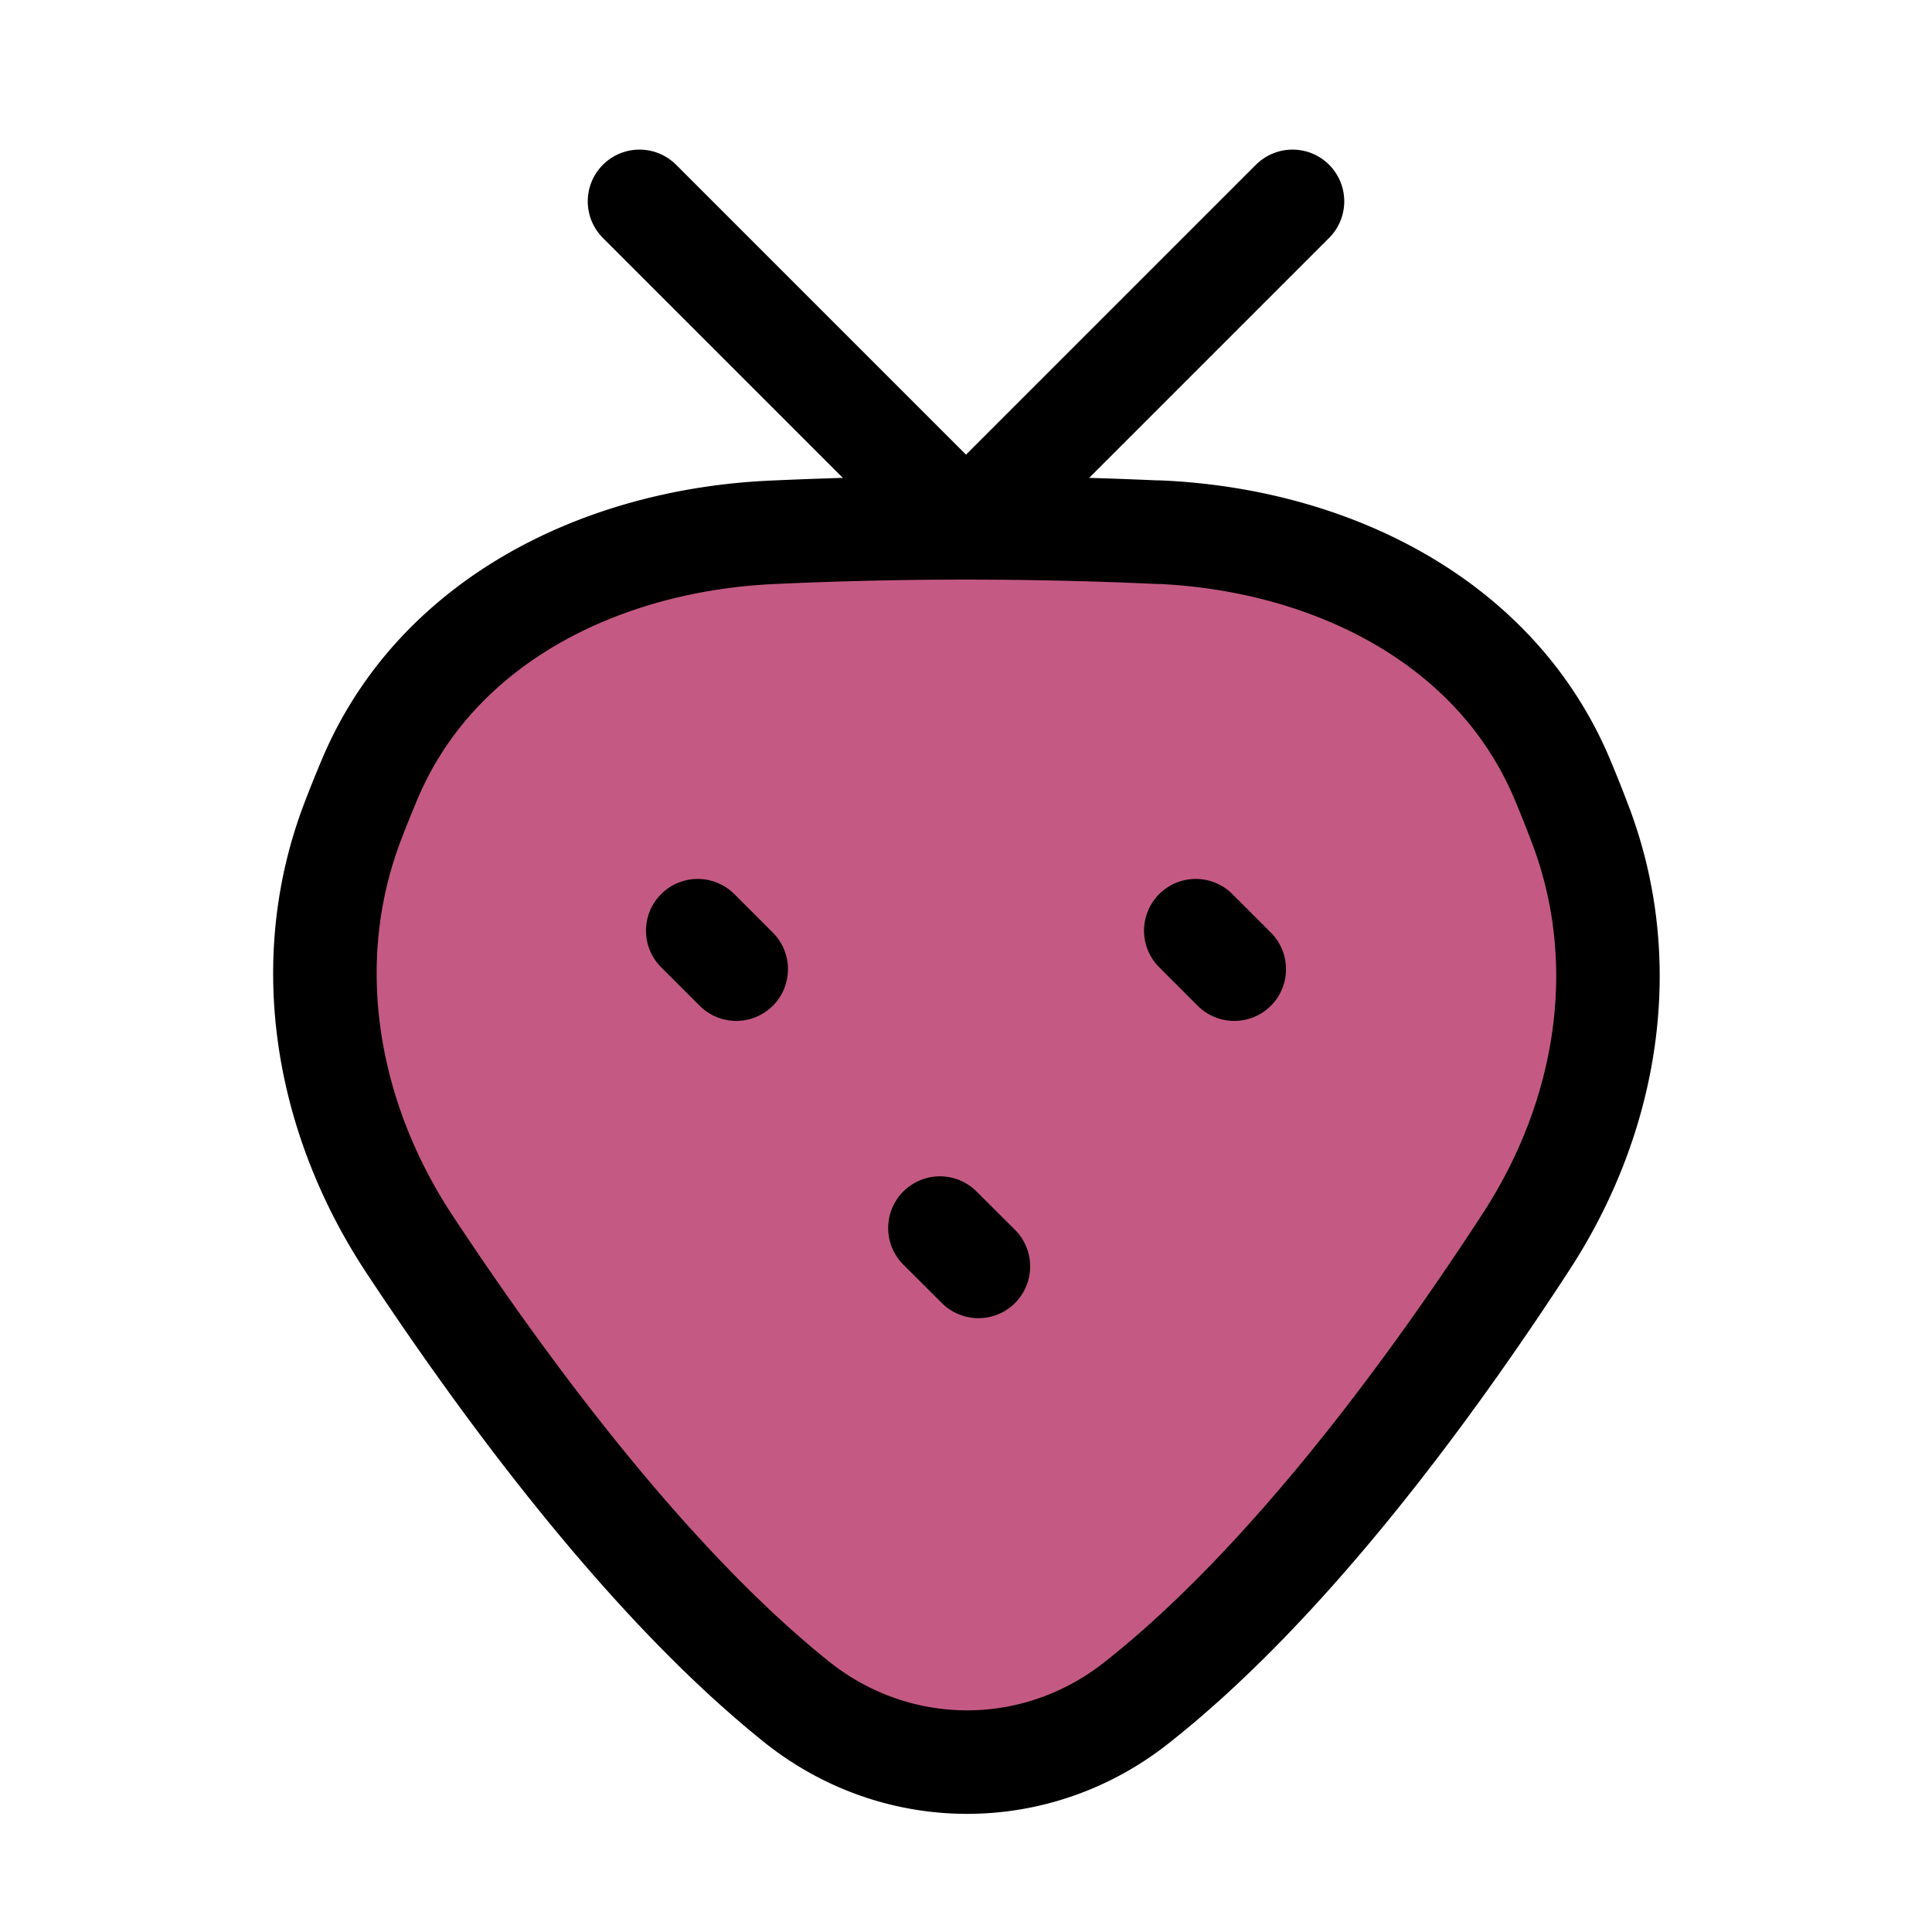
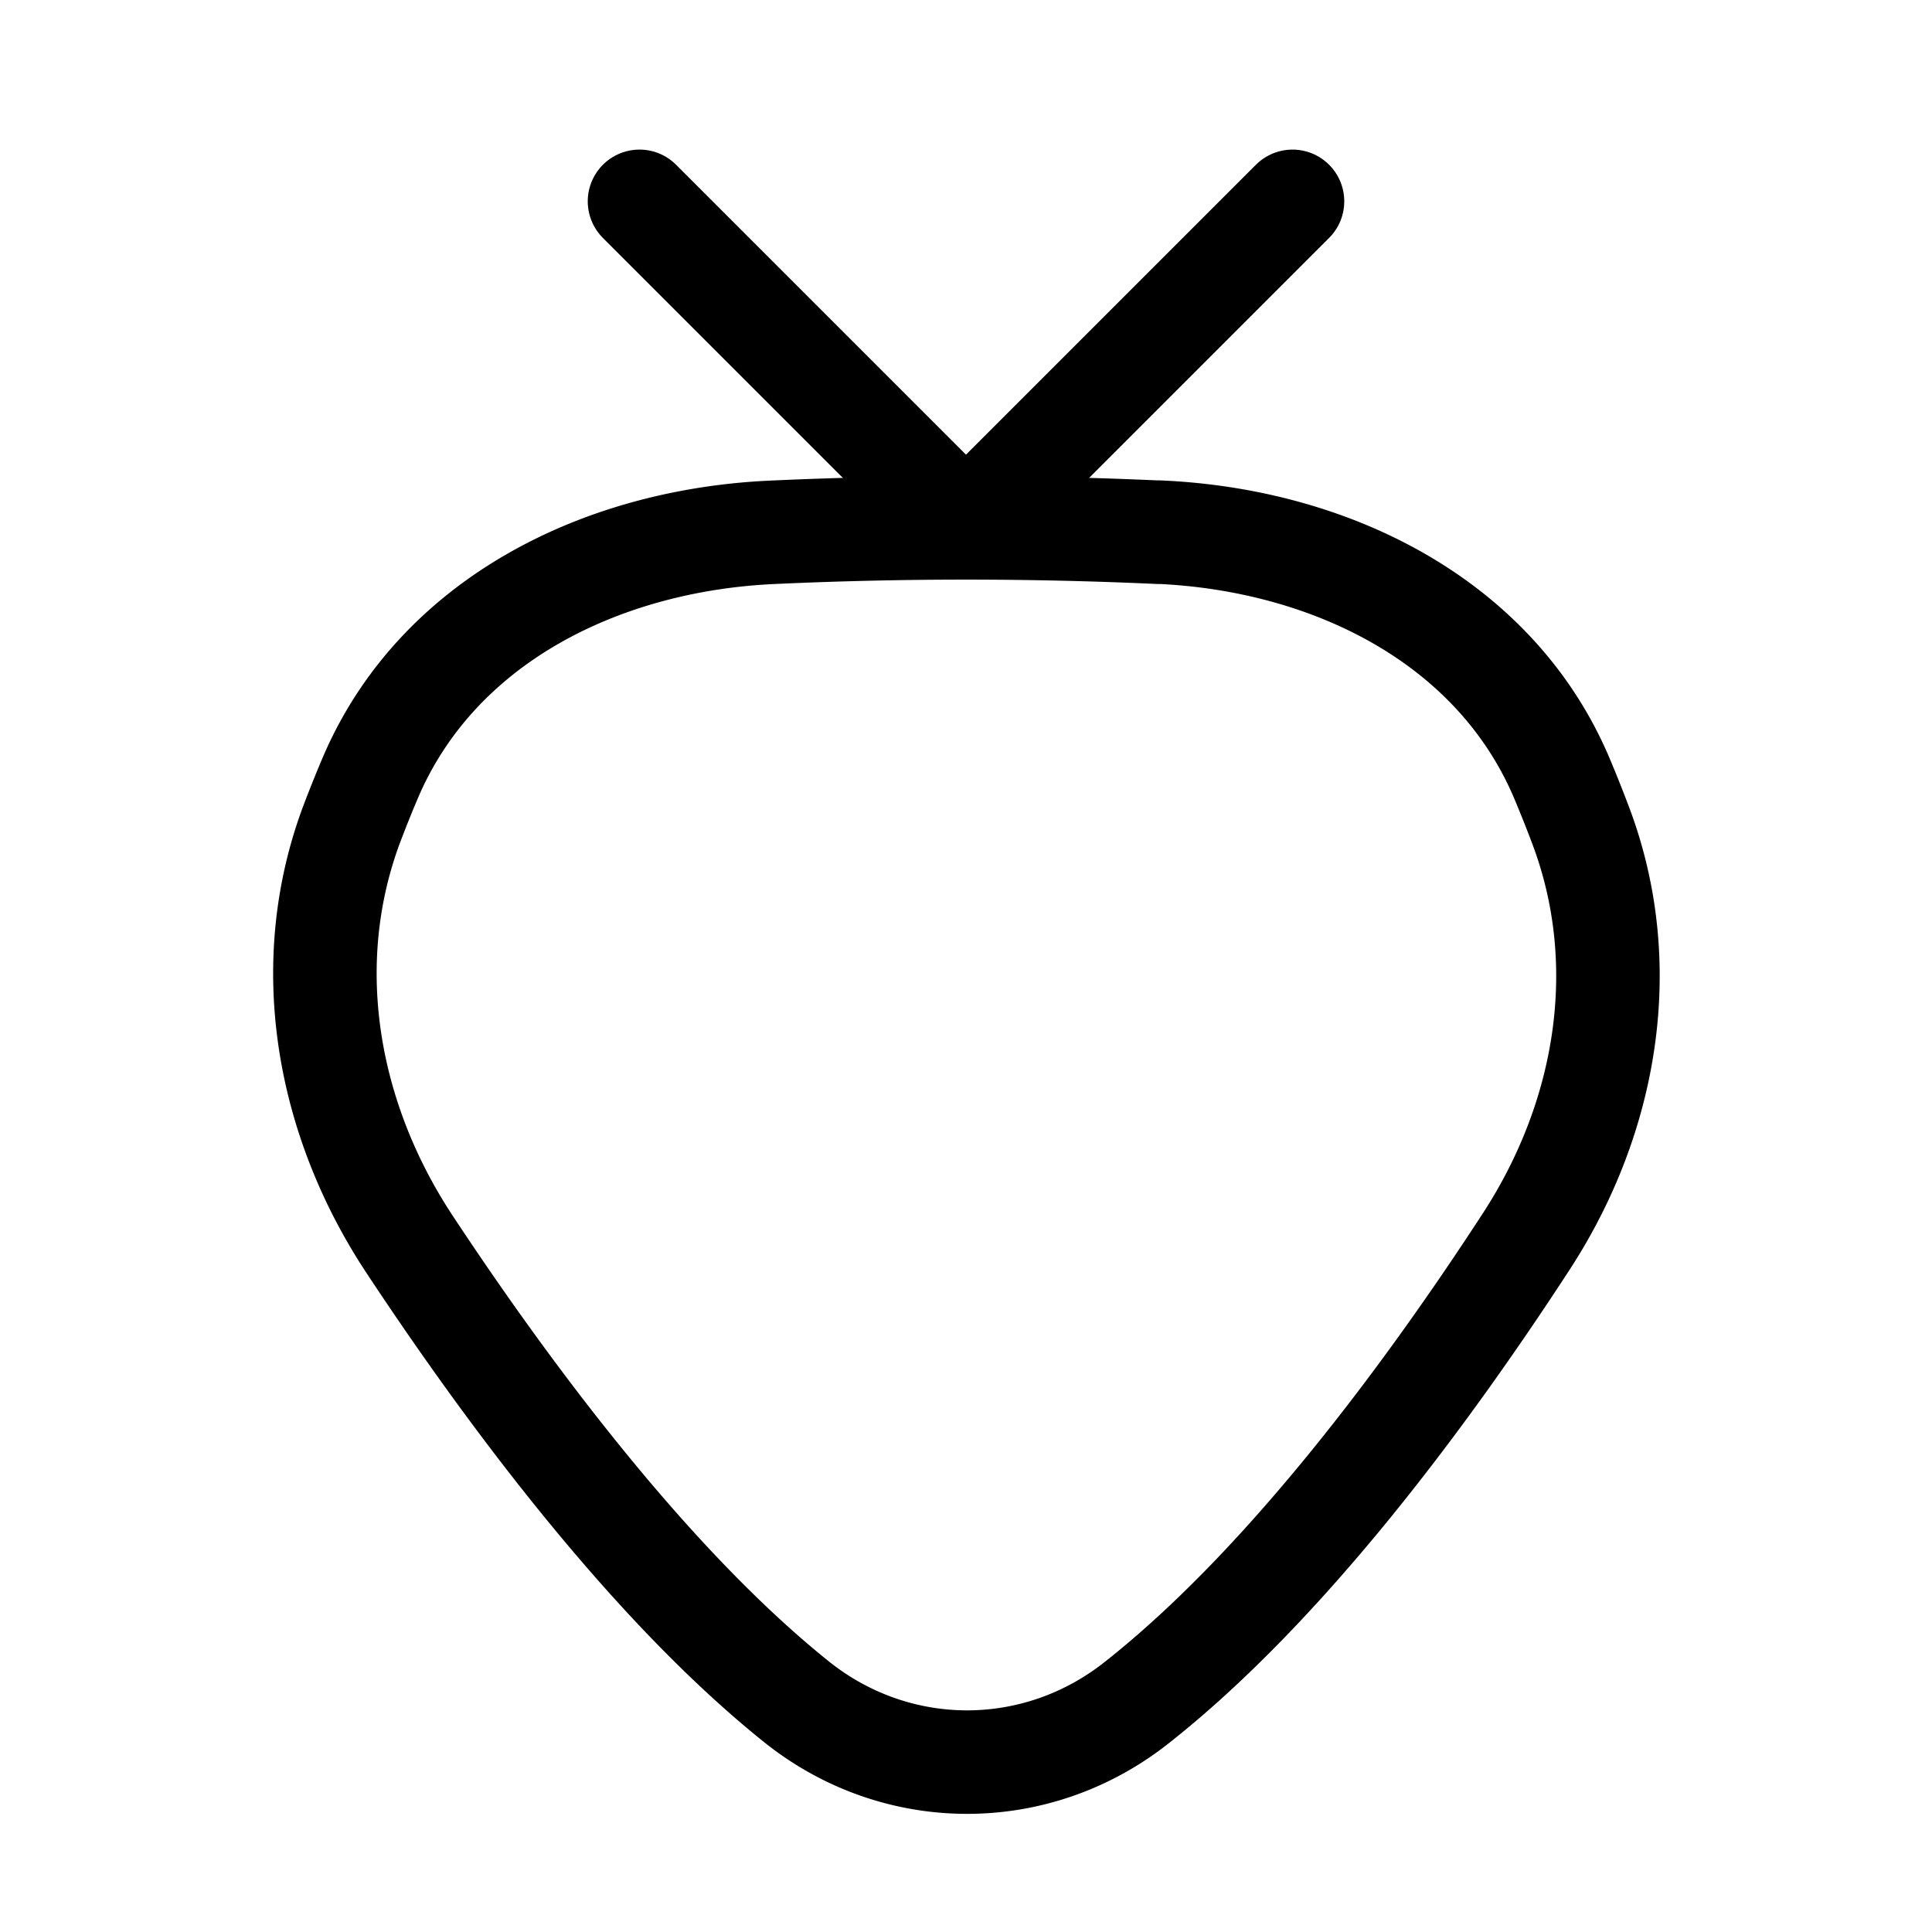
<svg xmlns="http://www.w3.org/2000/svg" fill="none" viewBox="-0.375 -0.375 14 14">
  <g id="strawberry--fruit-sweet-berries-plant-strawberry">
    <path id="Vector 409" stroke="#000000" stroke-linecap="round" stroke-linejoin="round" d="m4.259 1.084 2.366 2.366 2.366 -2.366" stroke-width="0.75" />
-     <path id="Polygon 4" fill="#c45a83" d="M8.022 3.482a30.597 30.597 0 0 0 -2.793 0c-1.242 0.054 -2.438 0.641 -2.923 1.785a9.453 9.453 0 0 0 -0.126 0.313c-0.389 1.021 -0.191 2.146 0.411 3.059 0.699 1.059 1.734 2.459 2.806 3.318 0.724 0.579 1.732 0.583 2.461 0.009 1.099 -0.865 2.135 -2.281 2.827 -3.345 0.587 -0.902 0.774 -2.009 0.394 -3.015a9.614 9.614 0 0 0 -0.136 -0.341c-0.484 -1.143 -1.68 -1.73 -2.921 -1.784Z" stroke-width="0.75" />
    <path id="Polygon 5" stroke="#000000" stroke-linecap="round" stroke-linejoin="round" d="M8.022 3.482a30.597 30.597 0 0 0 -2.793 0c-1.242 0.054 -2.438 0.641 -2.923 1.785a9.453 9.453 0 0 0 -0.126 0.313c-0.389 1.021 -0.191 2.146 0.411 3.059 0.699 1.059 1.734 2.459 2.806 3.318 0.724 0.579 1.732 0.583 2.461 0.009 1.099 -0.865 2.135 -2.281 2.827 -3.345 0.587 -0.902 0.774 -2.009 0.394 -3.015a9.614 9.614 0 0 0 -0.136 -0.341c-0.484 -1.143 -1.68 -1.73 -2.921 -1.784Z" stroke-width="0.75" />
-     <path id="Vector 409_2" stroke="#000000" stroke-linecap="round" stroke-linejoin="round" d="m4.681 6.369 0.279 0.279" stroke-width="0.75" />
-     <path id="Vector 411" stroke="#000000" stroke-linecap="round" stroke-linejoin="round" d="m6.436 8.524 0.279 0.278" stroke-width="0.75" />
-     <path id="Vector 410" stroke="#000000" stroke-linecap="round" stroke-linejoin="round" d="m8.29 6.369 0.279 0.279" stroke-width="0.75" />
  </g>
</svg>